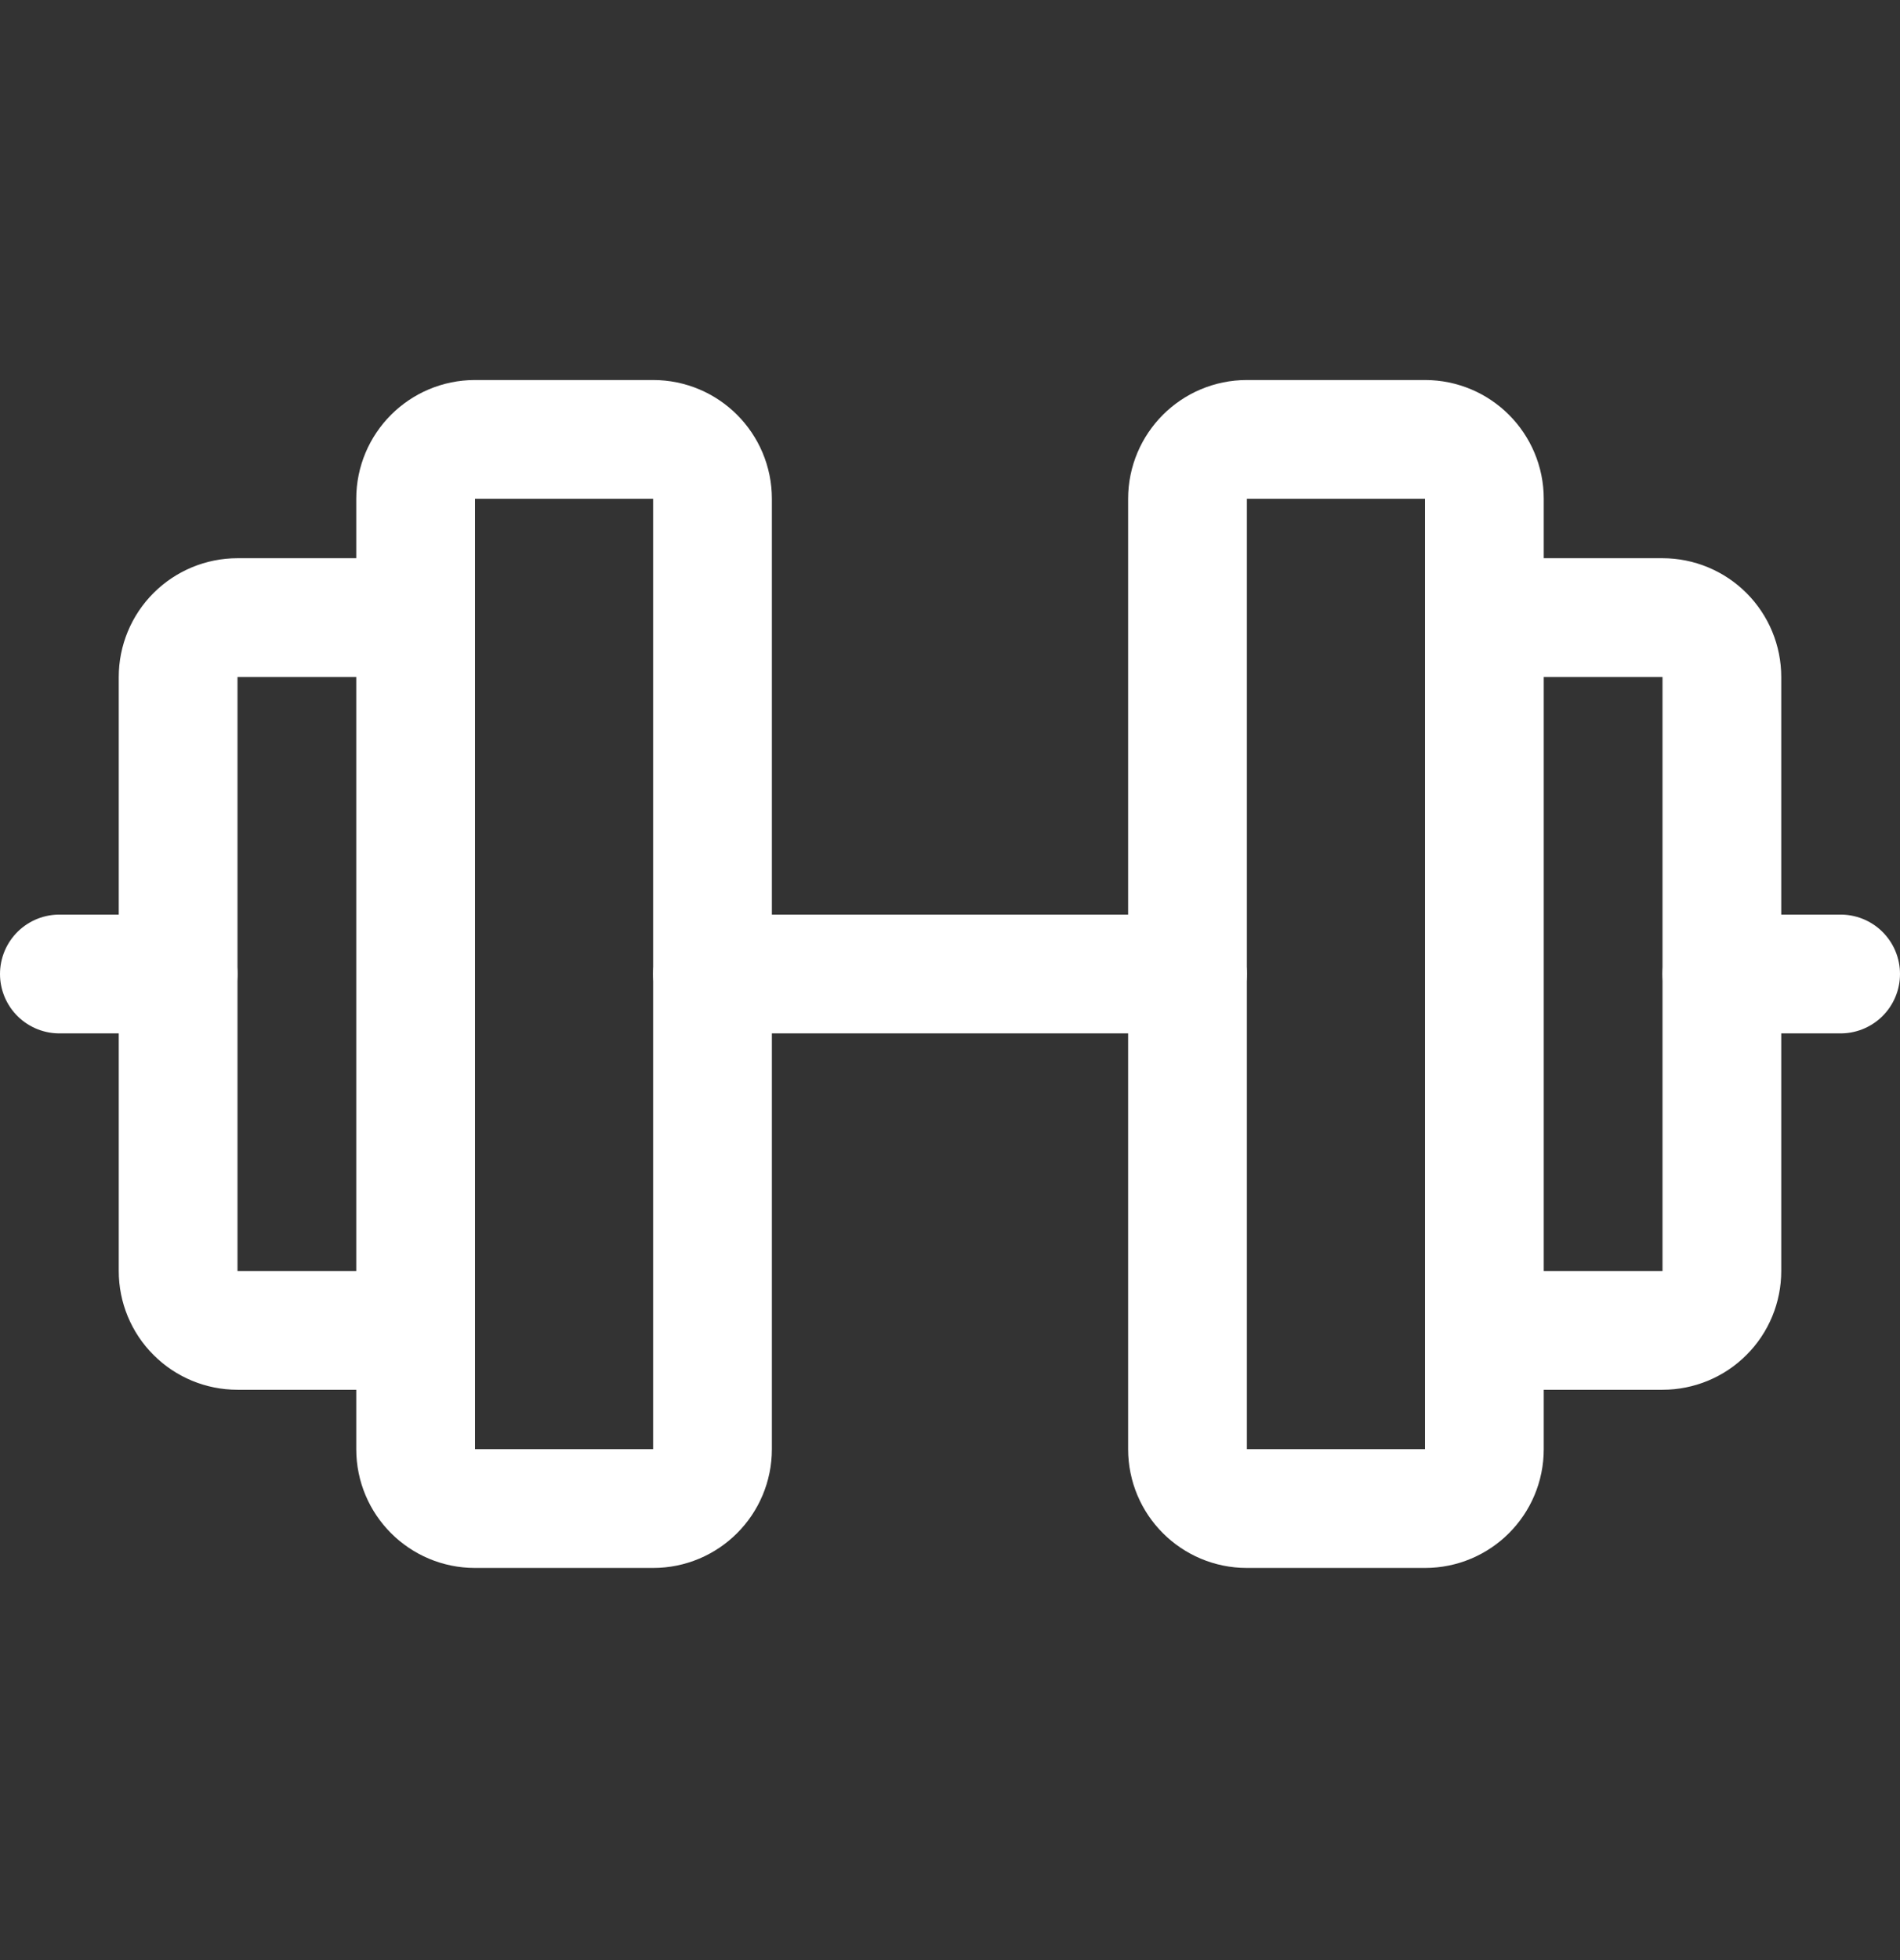
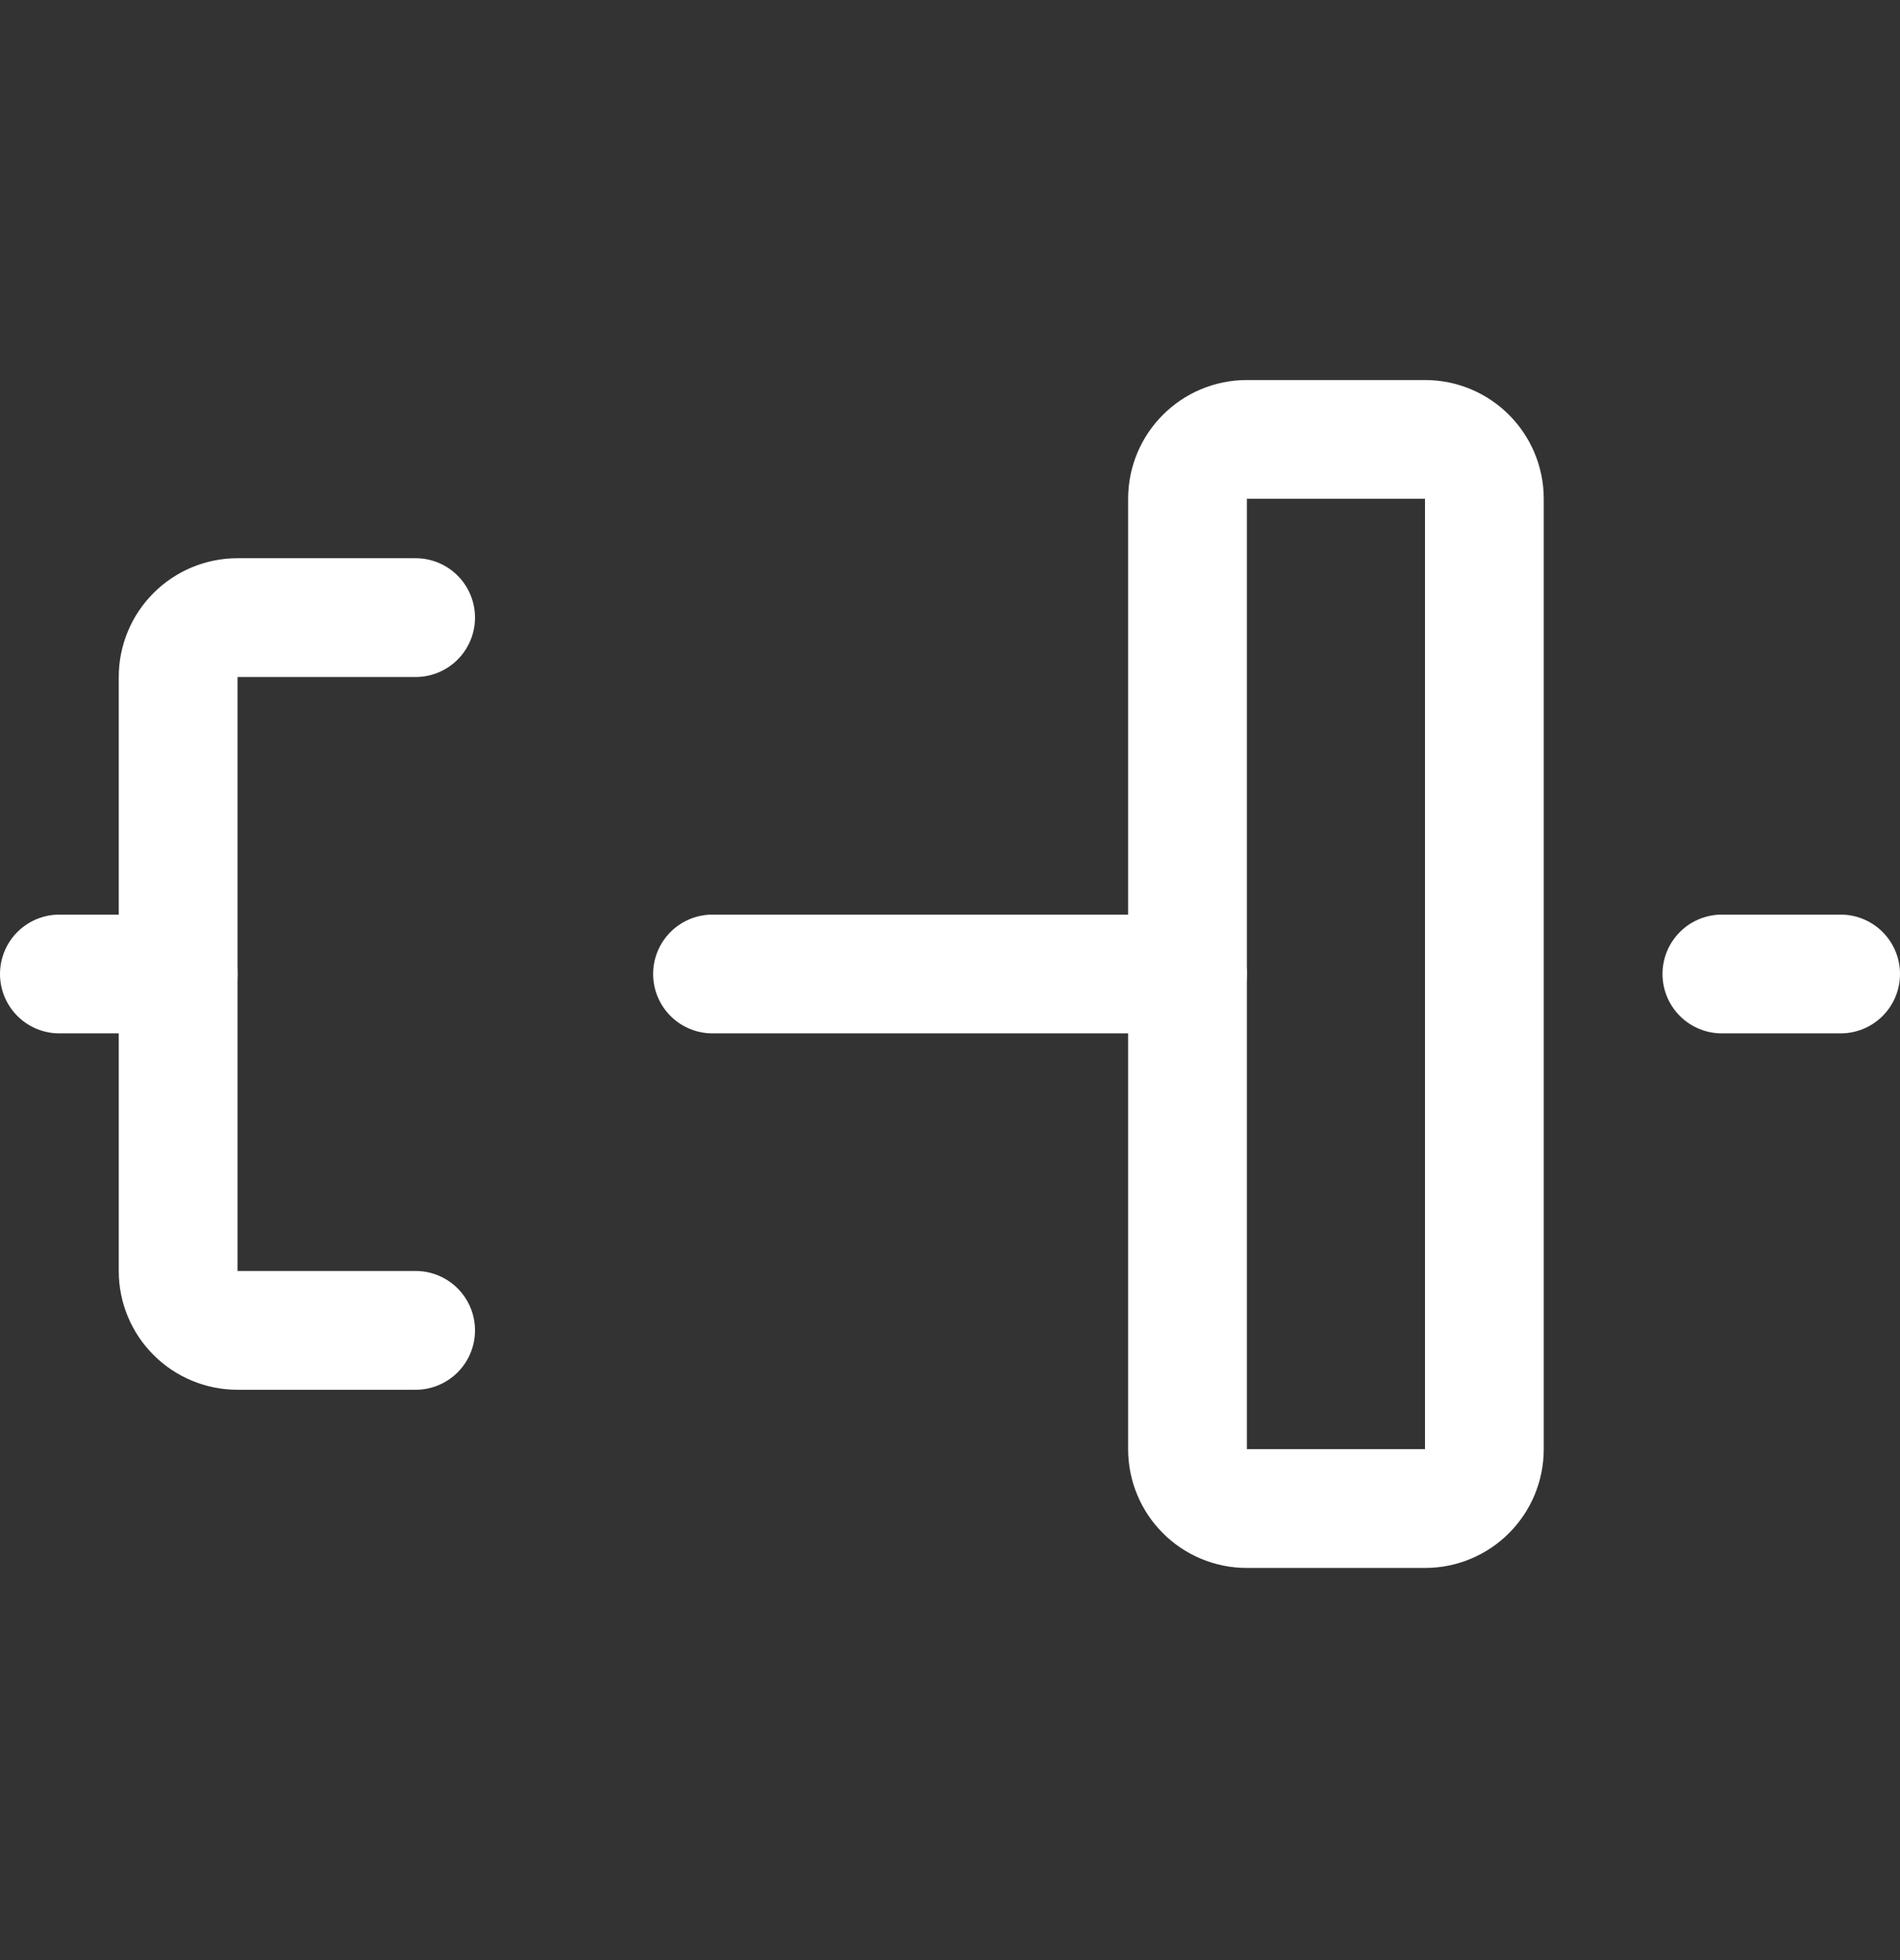
<svg xmlns="http://www.w3.org/2000/svg" width="32" height="33" viewBox="0 0 32 33" fill="none">
  <rect x="0" y="0" width="32" height="33" fill="#333333" stroke="none" />
-   <path d="M11 7.398H8C7.448 7.398 7 7.846 7 8.398V24.398C7 24.951 7.448 25.398 8 25.398H11C11.552 25.398 12 24.951 12 24.398V8.398C12 7.846 11.552 7.398 11 7.398Z" stroke="#ffffff" stroke-width="2" stroke-linecap="round" stroke-linejoin="round" />
  <path d="M24 7.398H21C20.448 7.398 20 7.846 20 8.398V24.398C20 24.951 20.448 25.398 21 25.398H24C24.552 25.398 25 24.951 25 24.398V8.398C25 7.846 24.552 7.398 24 7.398Z" stroke="#ffffff" stroke-width="2" stroke-linecap="round" stroke-linejoin="round" />
-   <path d="M25 10.398H28C28.265 10.398 28.52 10.504 28.707 10.691C28.895 10.879 29 11.133 29 11.398V21.398C29 21.664 28.895 21.918 28.707 22.105C28.52 22.293 28.265 22.398 28 22.398H25" stroke="#ffffff" stroke-width="2" stroke-linecap="round" stroke-linejoin="round" />
  <path d="M7 22.398H4C3.735 22.398 3.48 22.293 3.293 22.105C3.105 21.918 3 21.664 3 21.398V11.398C3 11.133 3.105 10.879 3.293 10.691C3.48 10.504 3.735 10.398 4 10.398H7" stroke="#ffffff" stroke-width="2" stroke-linecap="round" stroke-linejoin="round" />
  <path d="M12 16.398H20" stroke="#ffffff" stroke-width="2" stroke-linecap="round" stroke-linejoin="round" />
  <path d="M29 16.398H31" stroke="#ffffff" stroke-width="2" stroke-linecap="round" stroke-linejoin="round" />
  <path d="M1 16.398H3" stroke="#ffffff" stroke-width="2" stroke-linecap="round" stroke-linejoin="round" />
</svg>